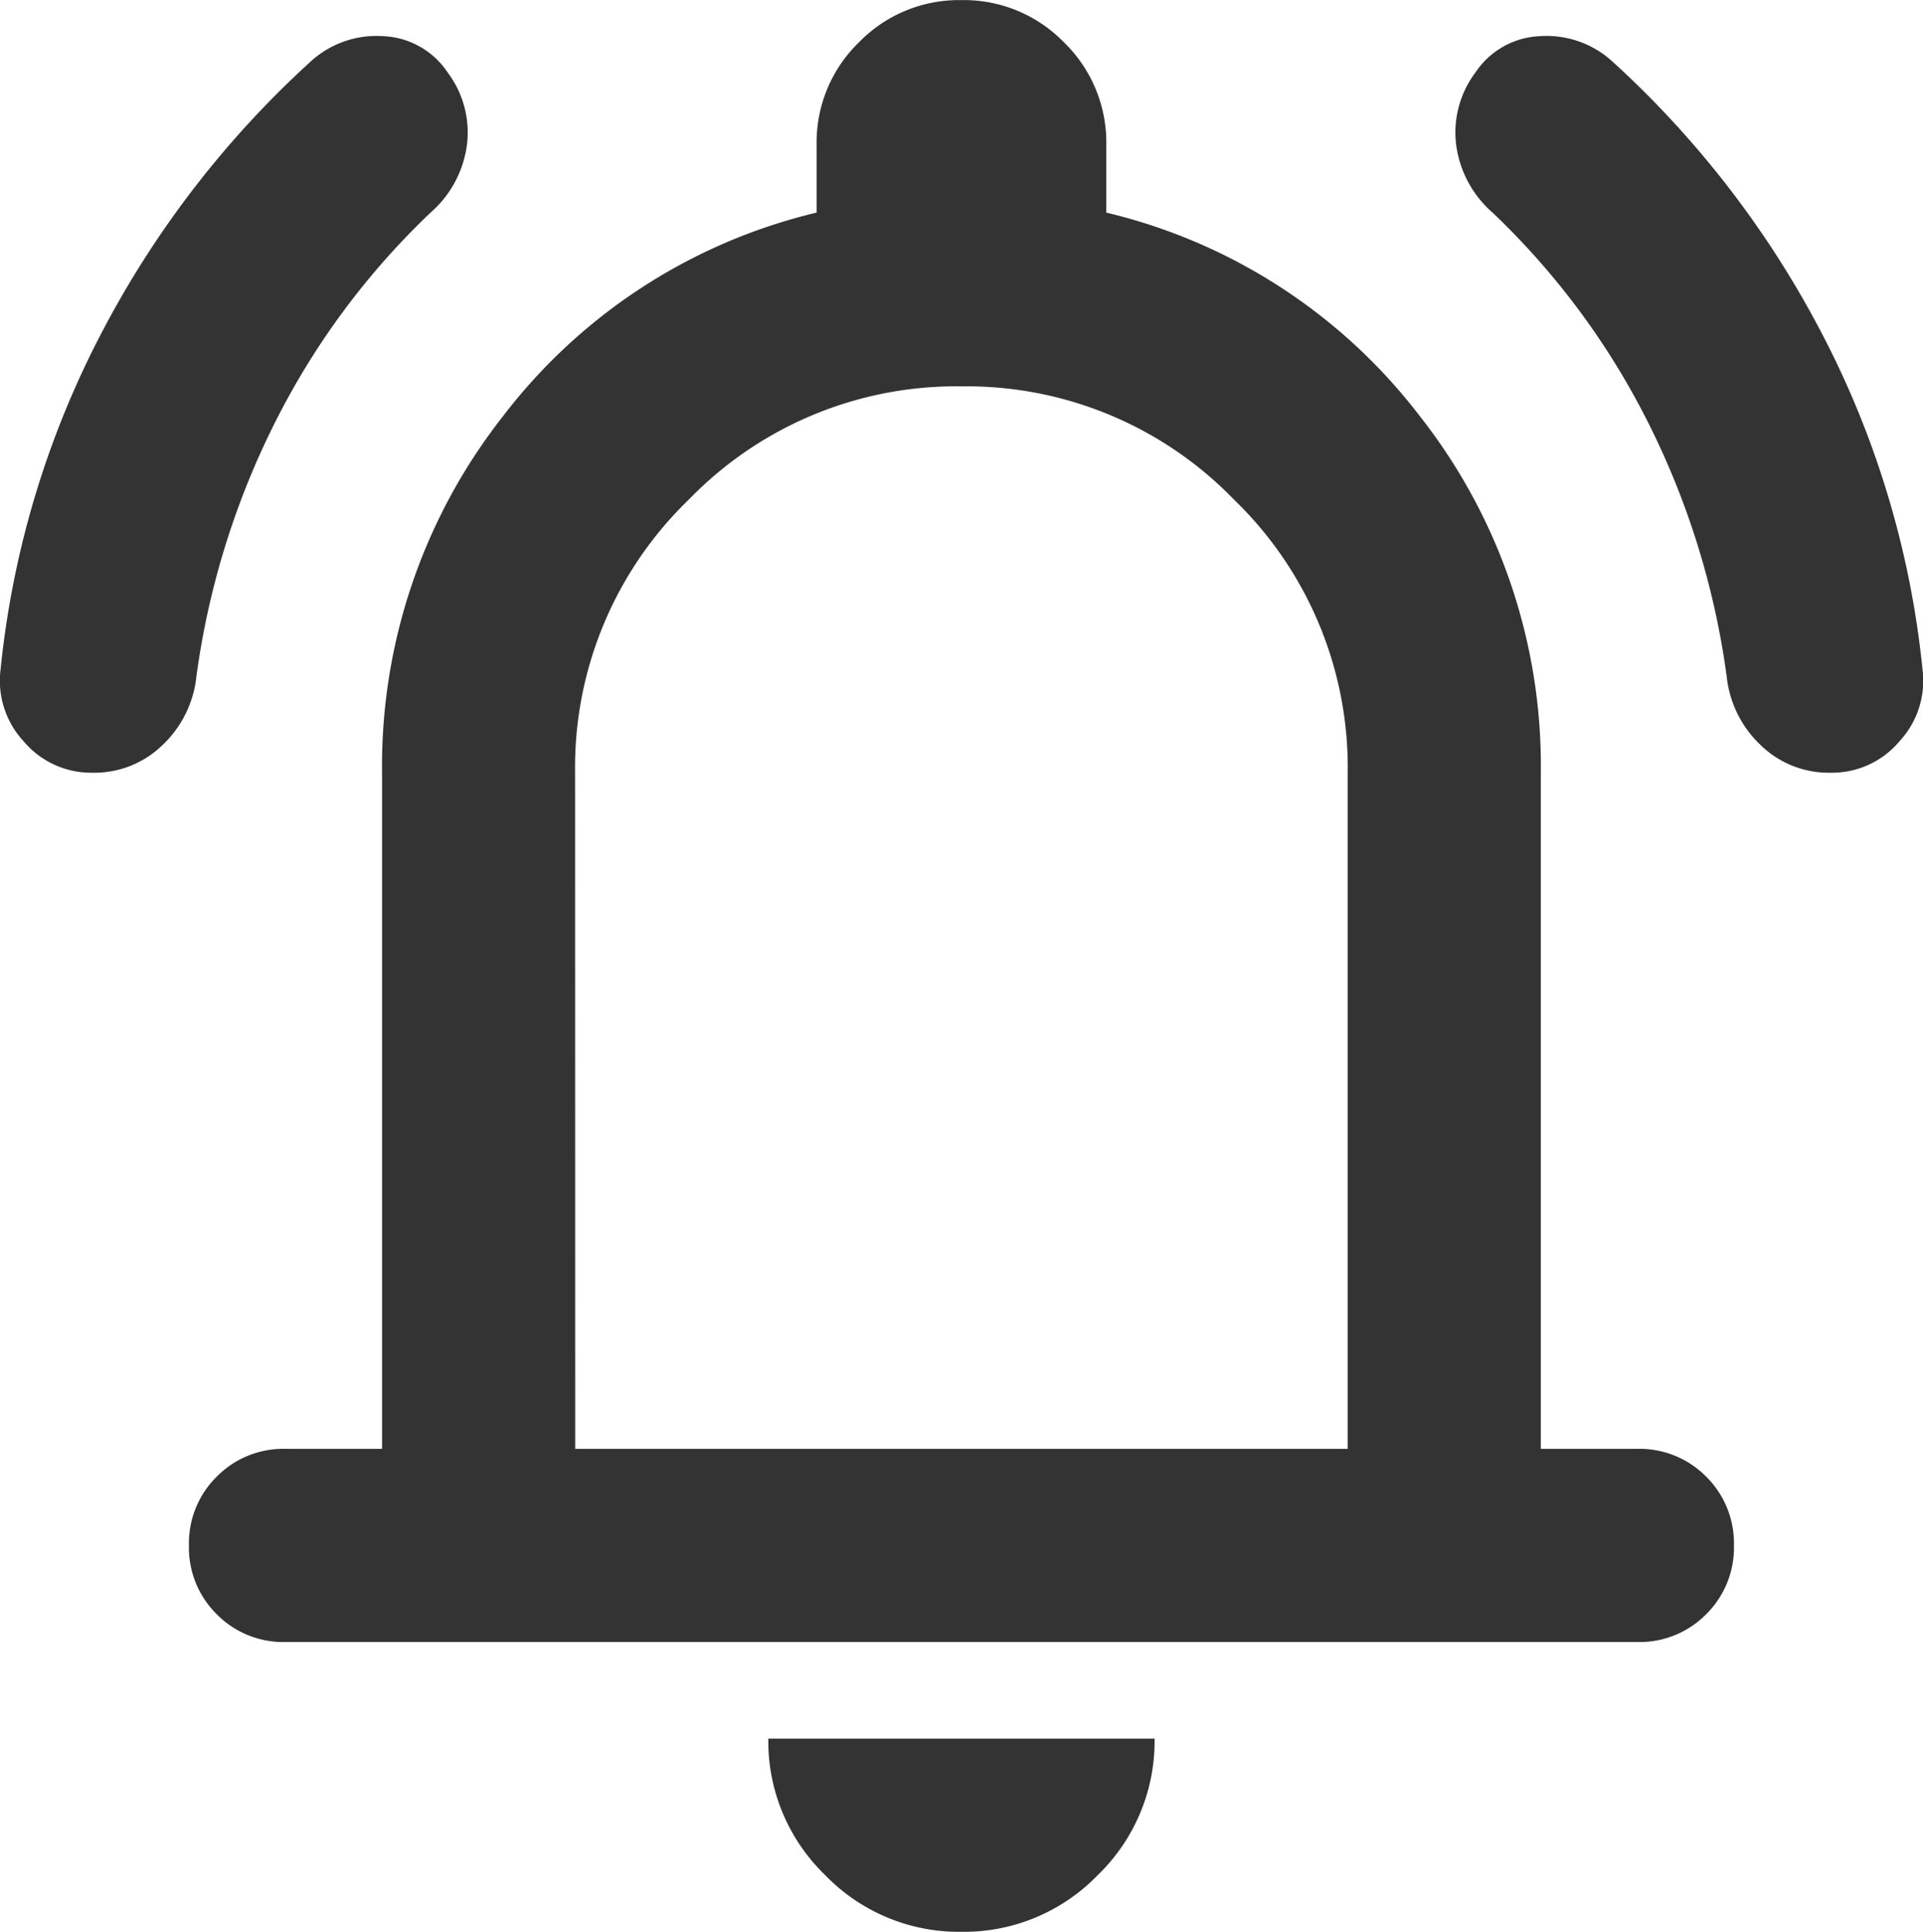
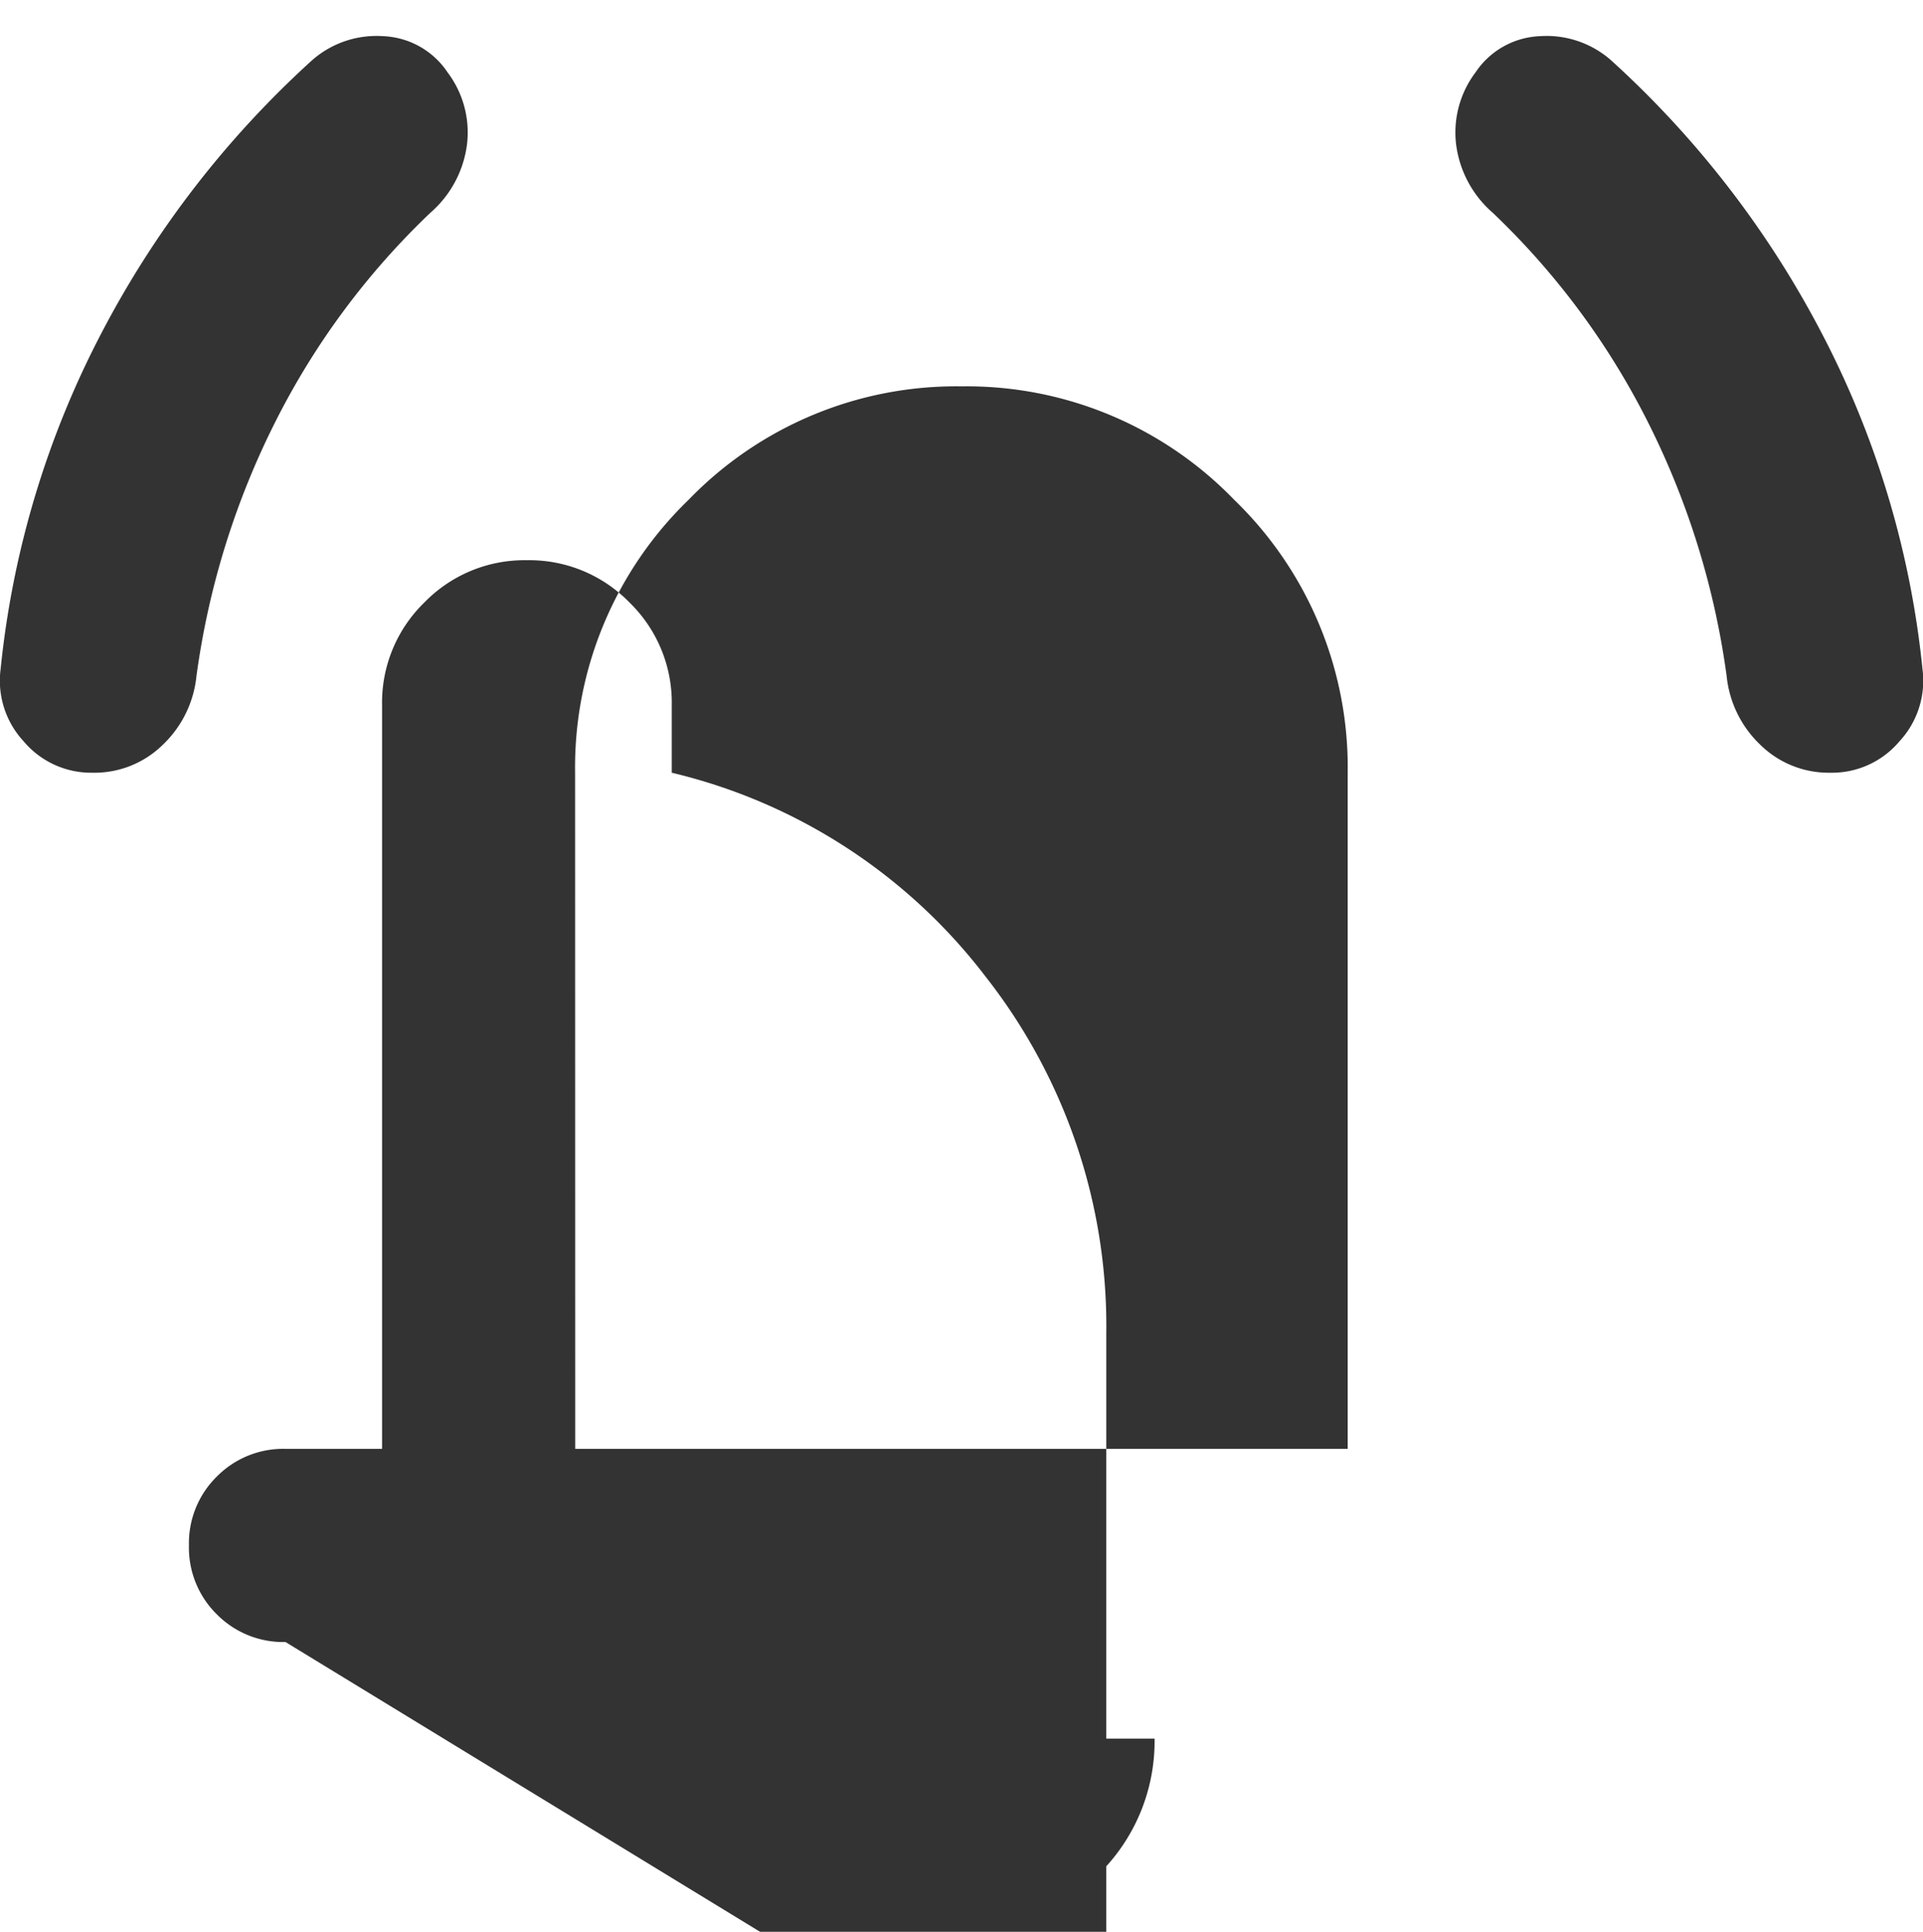
<svg xmlns="http://www.w3.org/2000/svg" width="17.923" height="18" viewBox="0 0 17.923 18">
-   <path id="icon_travel_alerts" d="M84.365-864.7a.871.871,0,0,1-.641-.259.871.871,0,0,1-.259-.641.871.871,0,0,1,.259-.641.871.871,0,0,1,.641-.259h.9v-6.3a5.27,5.27,0,0,1,1.125-3.319,5.191,5.191,0,0,1,2.925-1.9v-.63a1.3,1.3,0,0,1,.394-.956,1.3,1.3,0,0,1,.956-.394,1.3,1.3,0,0,1,.956.394,1.3,1.3,0,0,1,.394.956v.63a5.191,5.191,0,0,1,2.925,1.9,5.27,5.27,0,0,1,1.125,3.319v6.3h.9a.871.871,0,0,1,.641.259.871.871,0,0,1,.259.641.871.871,0,0,1-.259.641.871.871,0,0,1-.641.259ZM90.665-871.45Zm0,9.45a1.733,1.733,0,0,1-1.271-.529,1.733,1.733,0,0,1-.529-1.271h3.6a1.733,1.733,0,0,1-.529,1.271A1.733,1.733,0,0,1,90.665-862Zm-3.6-4.5h7.2v-6.3a3.467,3.467,0,0,0-1.058-2.543,3.467,3.467,0,0,0-2.542-1.057,3.467,3.467,0,0,0-2.543,1.057,3.467,3.467,0,0,0-1.058,2.543Zm-4.5-6.3a.822.822,0,0,1-.641-.293.831.831,0,0,1-.214-.675,8.629,8.629,0,0,1,.945-3.139,9.126,9.126,0,0,1,1.957-2.531.909.909,0,0,1,.664-.225.759.759,0,0,1,.6.338.929.929,0,0,1,.18.675,1.012,1.012,0,0,1-.338.63,7.08,7.08,0,0,0-1.44,1.935,7.5,7.5,0,0,0-.743,2.385,1.027,1.027,0,0,1-.315.641A.909.909,0,0,1,82.565-872.8Zm16.2,0a.909.909,0,0,1-.653-.259,1.027,1.027,0,0,1-.315-.641,7.5,7.5,0,0,0-.743-2.385,7.08,7.08,0,0,0-1.44-1.935,1.012,1.012,0,0,1-.338-.63.929.929,0,0,1,.18-.675.759.759,0,0,1,.6-.338.909.909,0,0,1,.664.225,9.126,9.126,0,0,1,1.957,2.531,8.629,8.629,0,0,1,.945,3.139.831.831,0,0,1-.214.675A.822.822,0,0,1,98.765-872.8Z" transform="translate(-81.704 880)" fill="#333" />
+   <path id="icon_travel_alerts" d="M84.365-864.7a.871.871,0,0,1-.641-.259.871.871,0,0,1-.259-.641.871.871,0,0,1,.259-.641.871.871,0,0,1,.641-.259h.9v-6.3v-.63a1.3,1.3,0,0,1,.394-.956,1.3,1.3,0,0,1,.956-.394,1.3,1.3,0,0,1,.956.394,1.3,1.3,0,0,1,.394.956v.63a5.191,5.191,0,0,1,2.925,1.9,5.27,5.27,0,0,1,1.125,3.319v6.3h.9a.871.871,0,0,1,.641.259.871.871,0,0,1,.259.641.871.871,0,0,1-.259.641.871.871,0,0,1-.641.259ZM90.665-871.45Zm0,9.45a1.733,1.733,0,0,1-1.271-.529,1.733,1.733,0,0,1-.529-1.271h3.6a1.733,1.733,0,0,1-.529,1.271A1.733,1.733,0,0,1,90.665-862Zm-3.6-4.5h7.2v-6.3a3.467,3.467,0,0,0-1.058-2.543,3.467,3.467,0,0,0-2.542-1.057,3.467,3.467,0,0,0-2.543,1.057,3.467,3.467,0,0,0-1.058,2.543Zm-4.5-6.3a.822.822,0,0,1-.641-.293.831.831,0,0,1-.214-.675,8.629,8.629,0,0,1,.945-3.139,9.126,9.126,0,0,1,1.957-2.531.909.909,0,0,1,.664-.225.759.759,0,0,1,.6.338.929.929,0,0,1,.18.675,1.012,1.012,0,0,1-.338.63,7.08,7.08,0,0,0-1.44,1.935,7.5,7.5,0,0,0-.743,2.385,1.027,1.027,0,0,1-.315.641A.909.909,0,0,1,82.565-872.8Zm16.2,0a.909.909,0,0,1-.653-.259,1.027,1.027,0,0,1-.315-.641,7.5,7.5,0,0,0-.743-2.385,7.08,7.08,0,0,0-1.44-1.935,1.012,1.012,0,0,1-.338-.63.929.929,0,0,1,.18-.675.759.759,0,0,1,.6-.338.909.909,0,0,1,.664.225,9.126,9.126,0,0,1,1.957,2.531,8.629,8.629,0,0,1,.945,3.139.831.831,0,0,1-.214.675A.822.822,0,0,1,98.765-872.8Z" transform="translate(-81.704 880)" fill="#333" />
</svg>